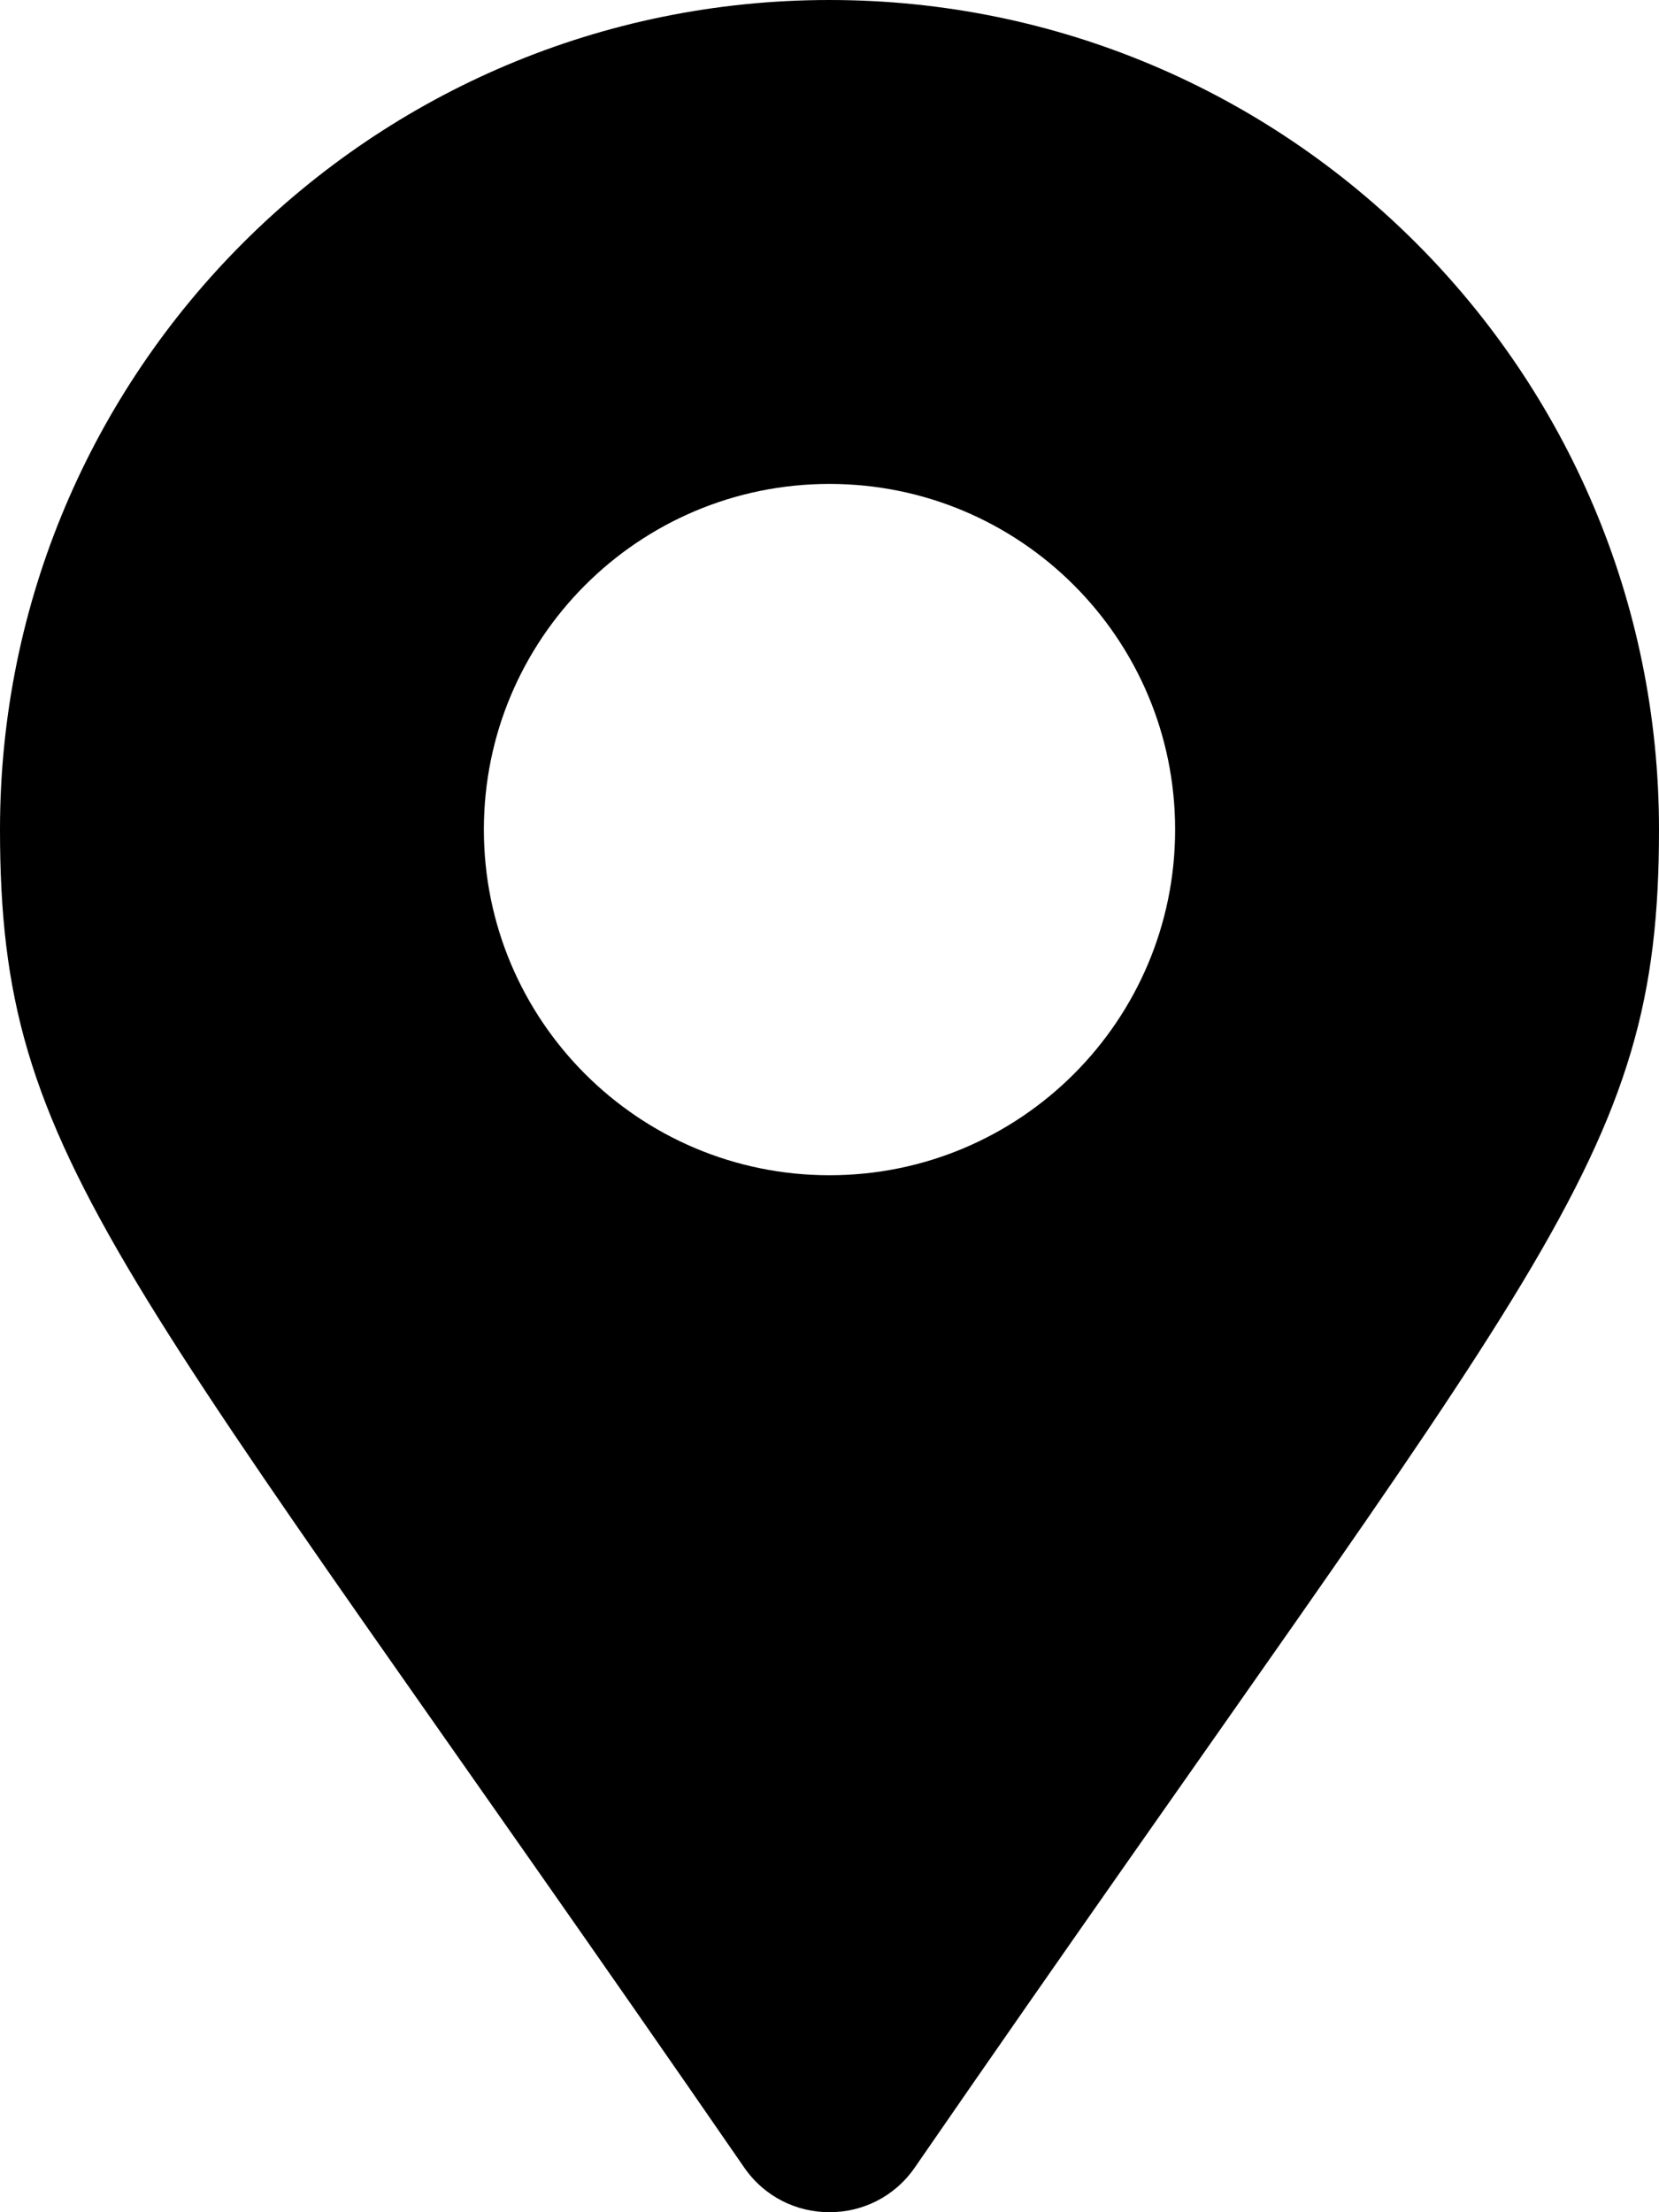
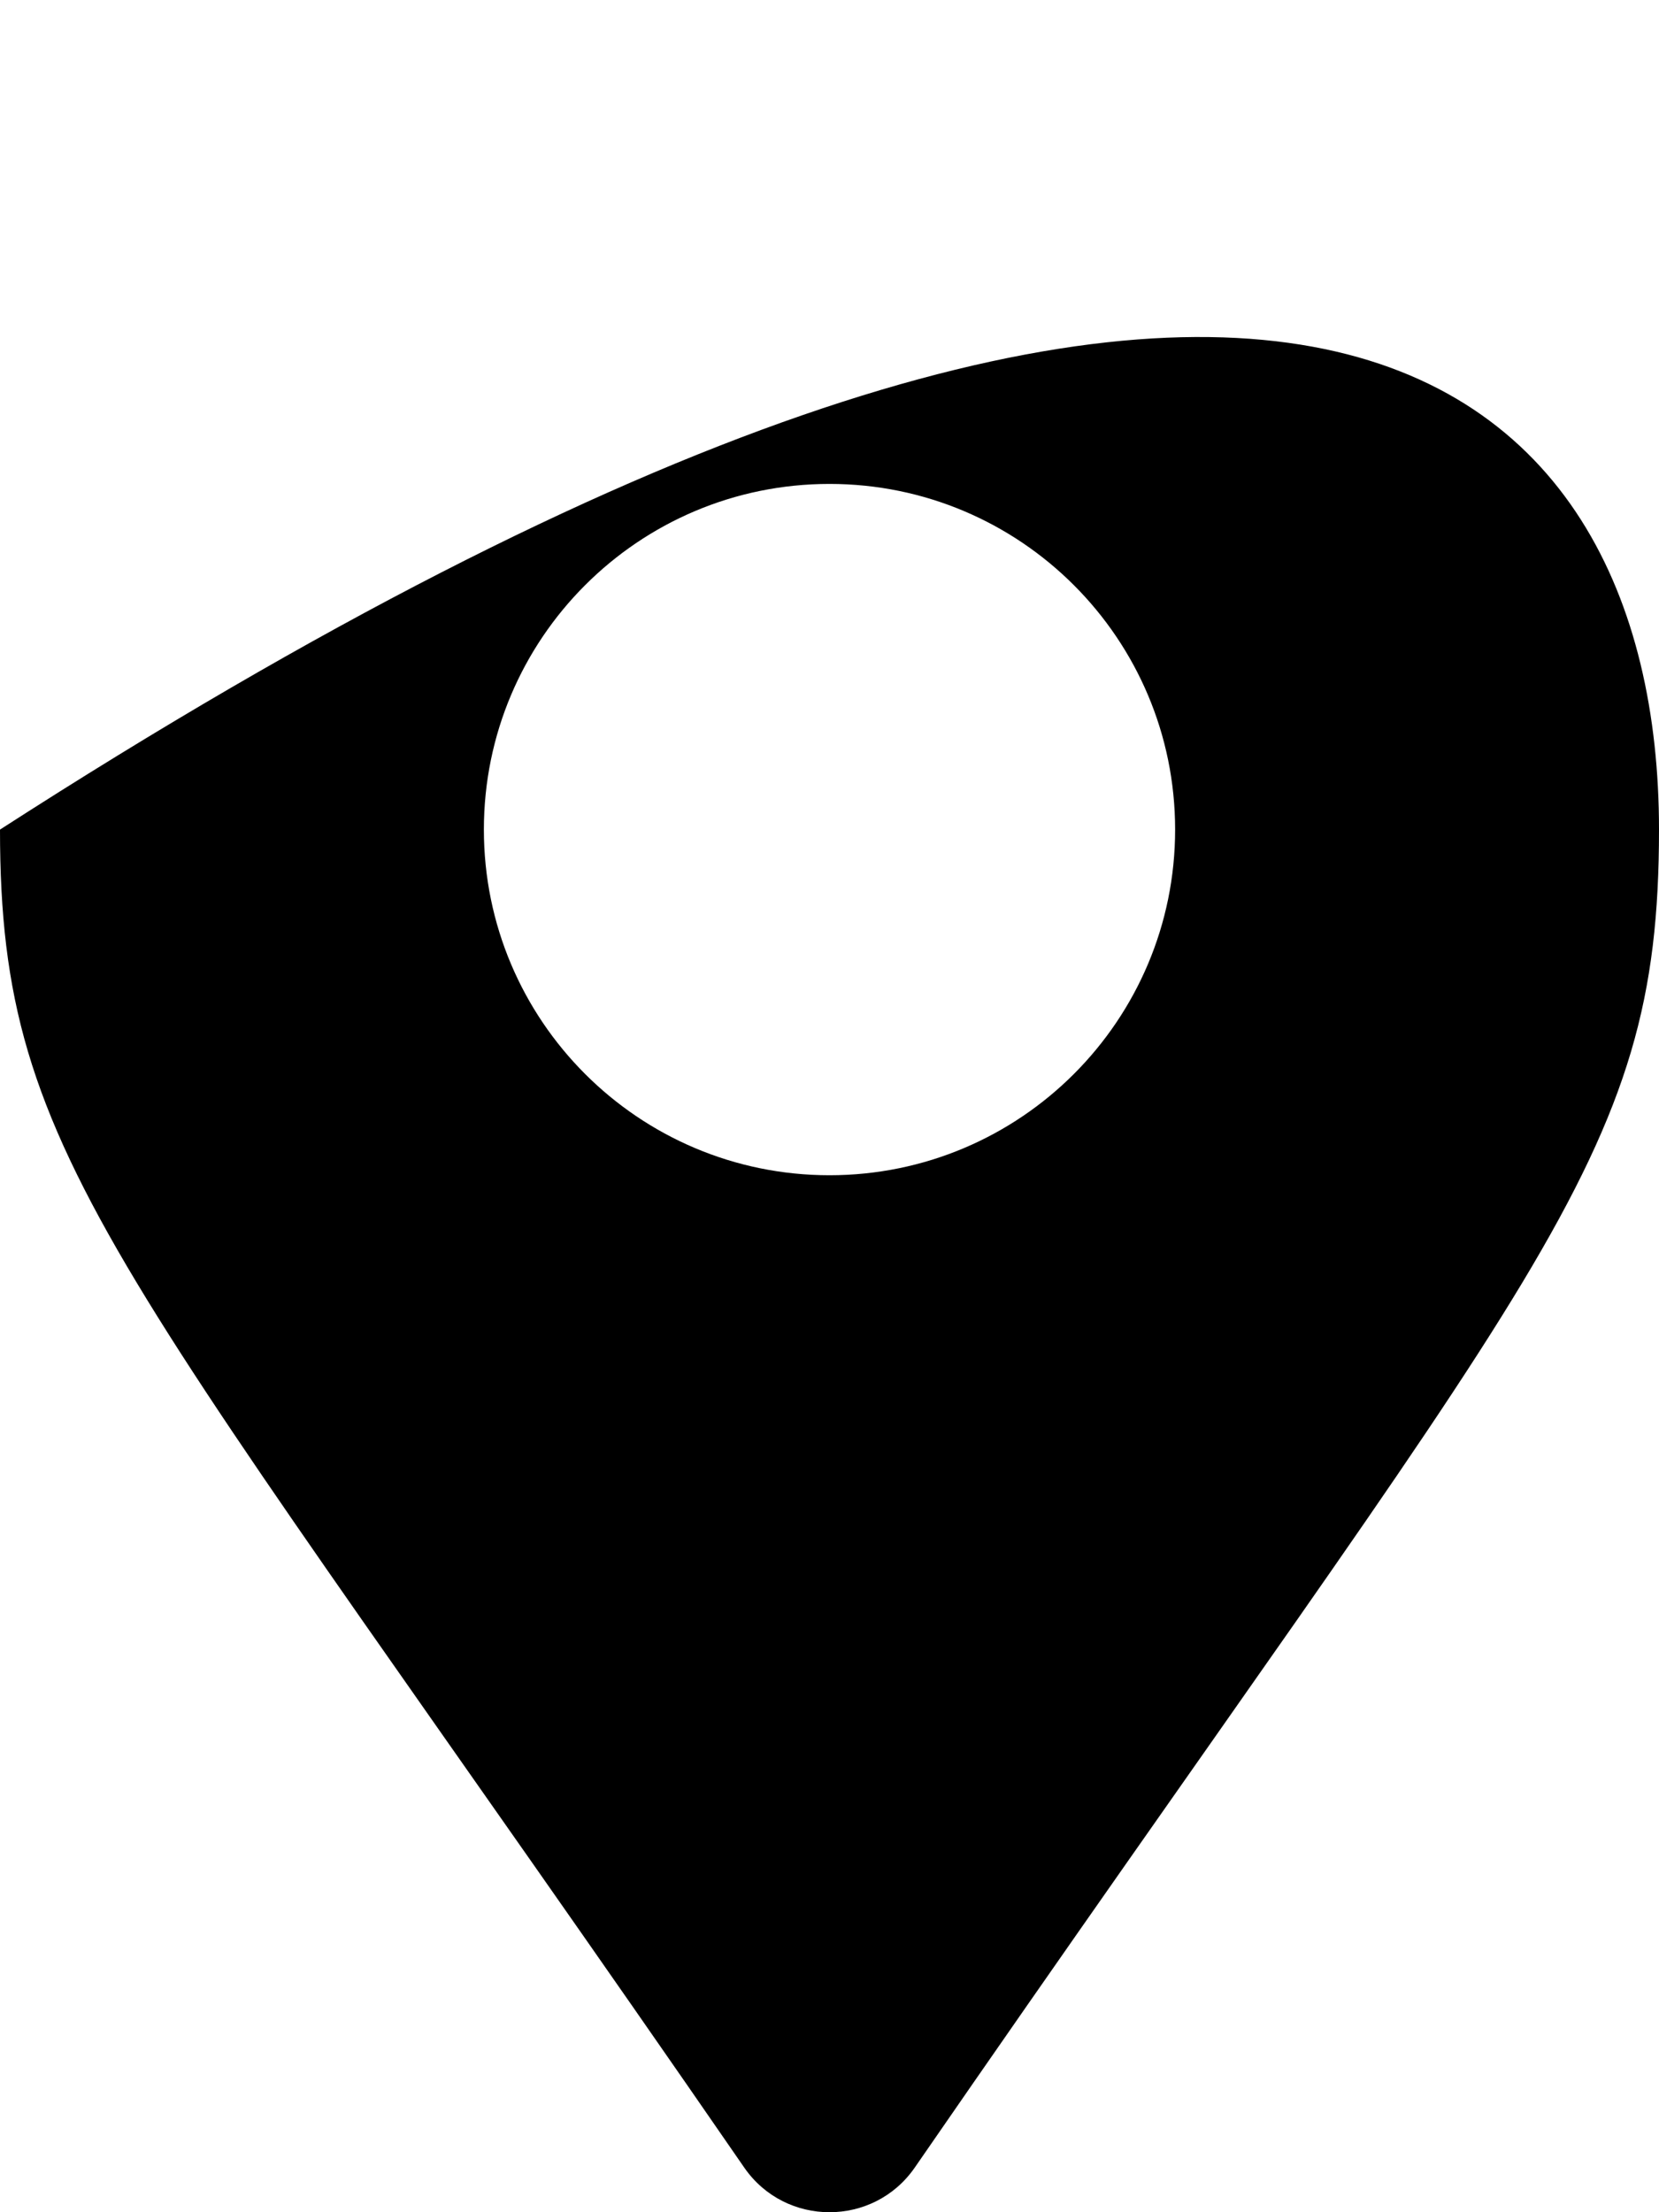
<svg xmlns="http://www.w3.org/2000/svg" width="39" height="52" viewBox="0 0 39 52" fill="none">
-   <path d="M17.496 50.951C2.739 29.558 0 27.362 0 19.5C0 8.73 8.73 0 19.5 0C30.27 0 39 8.73 39 19.5C39 27.362 36.261 29.558 21.504 50.951C20.536 52.35 18.464 52.35 17.496 50.951ZM19.5 27.625C23.987 27.625 27.625 23.987 27.625 19.5C27.625 15.013 23.987 11.375 19.5 11.375C15.013 11.375 11.375 15.013 11.375 19.5C11.375 23.987 15.013 27.625 19.5 27.625Z" fill="black" />
+   <path d="M17.496 50.951C2.739 29.558 0 27.362 0 19.5C30.27 0 39 8.73 39 19.5C39 27.362 36.261 29.558 21.504 50.951C20.536 52.35 18.464 52.35 17.496 50.951ZM19.5 27.625C23.987 27.625 27.625 23.987 27.625 19.5C27.625 15.013 23.987 11.375 19.5 11.375C15.013 11.375 11.375 15.013 11.375 19.5C11.375 23.987 15.013 27.625 19.5 27.625Z" fill="black" />
</svg>